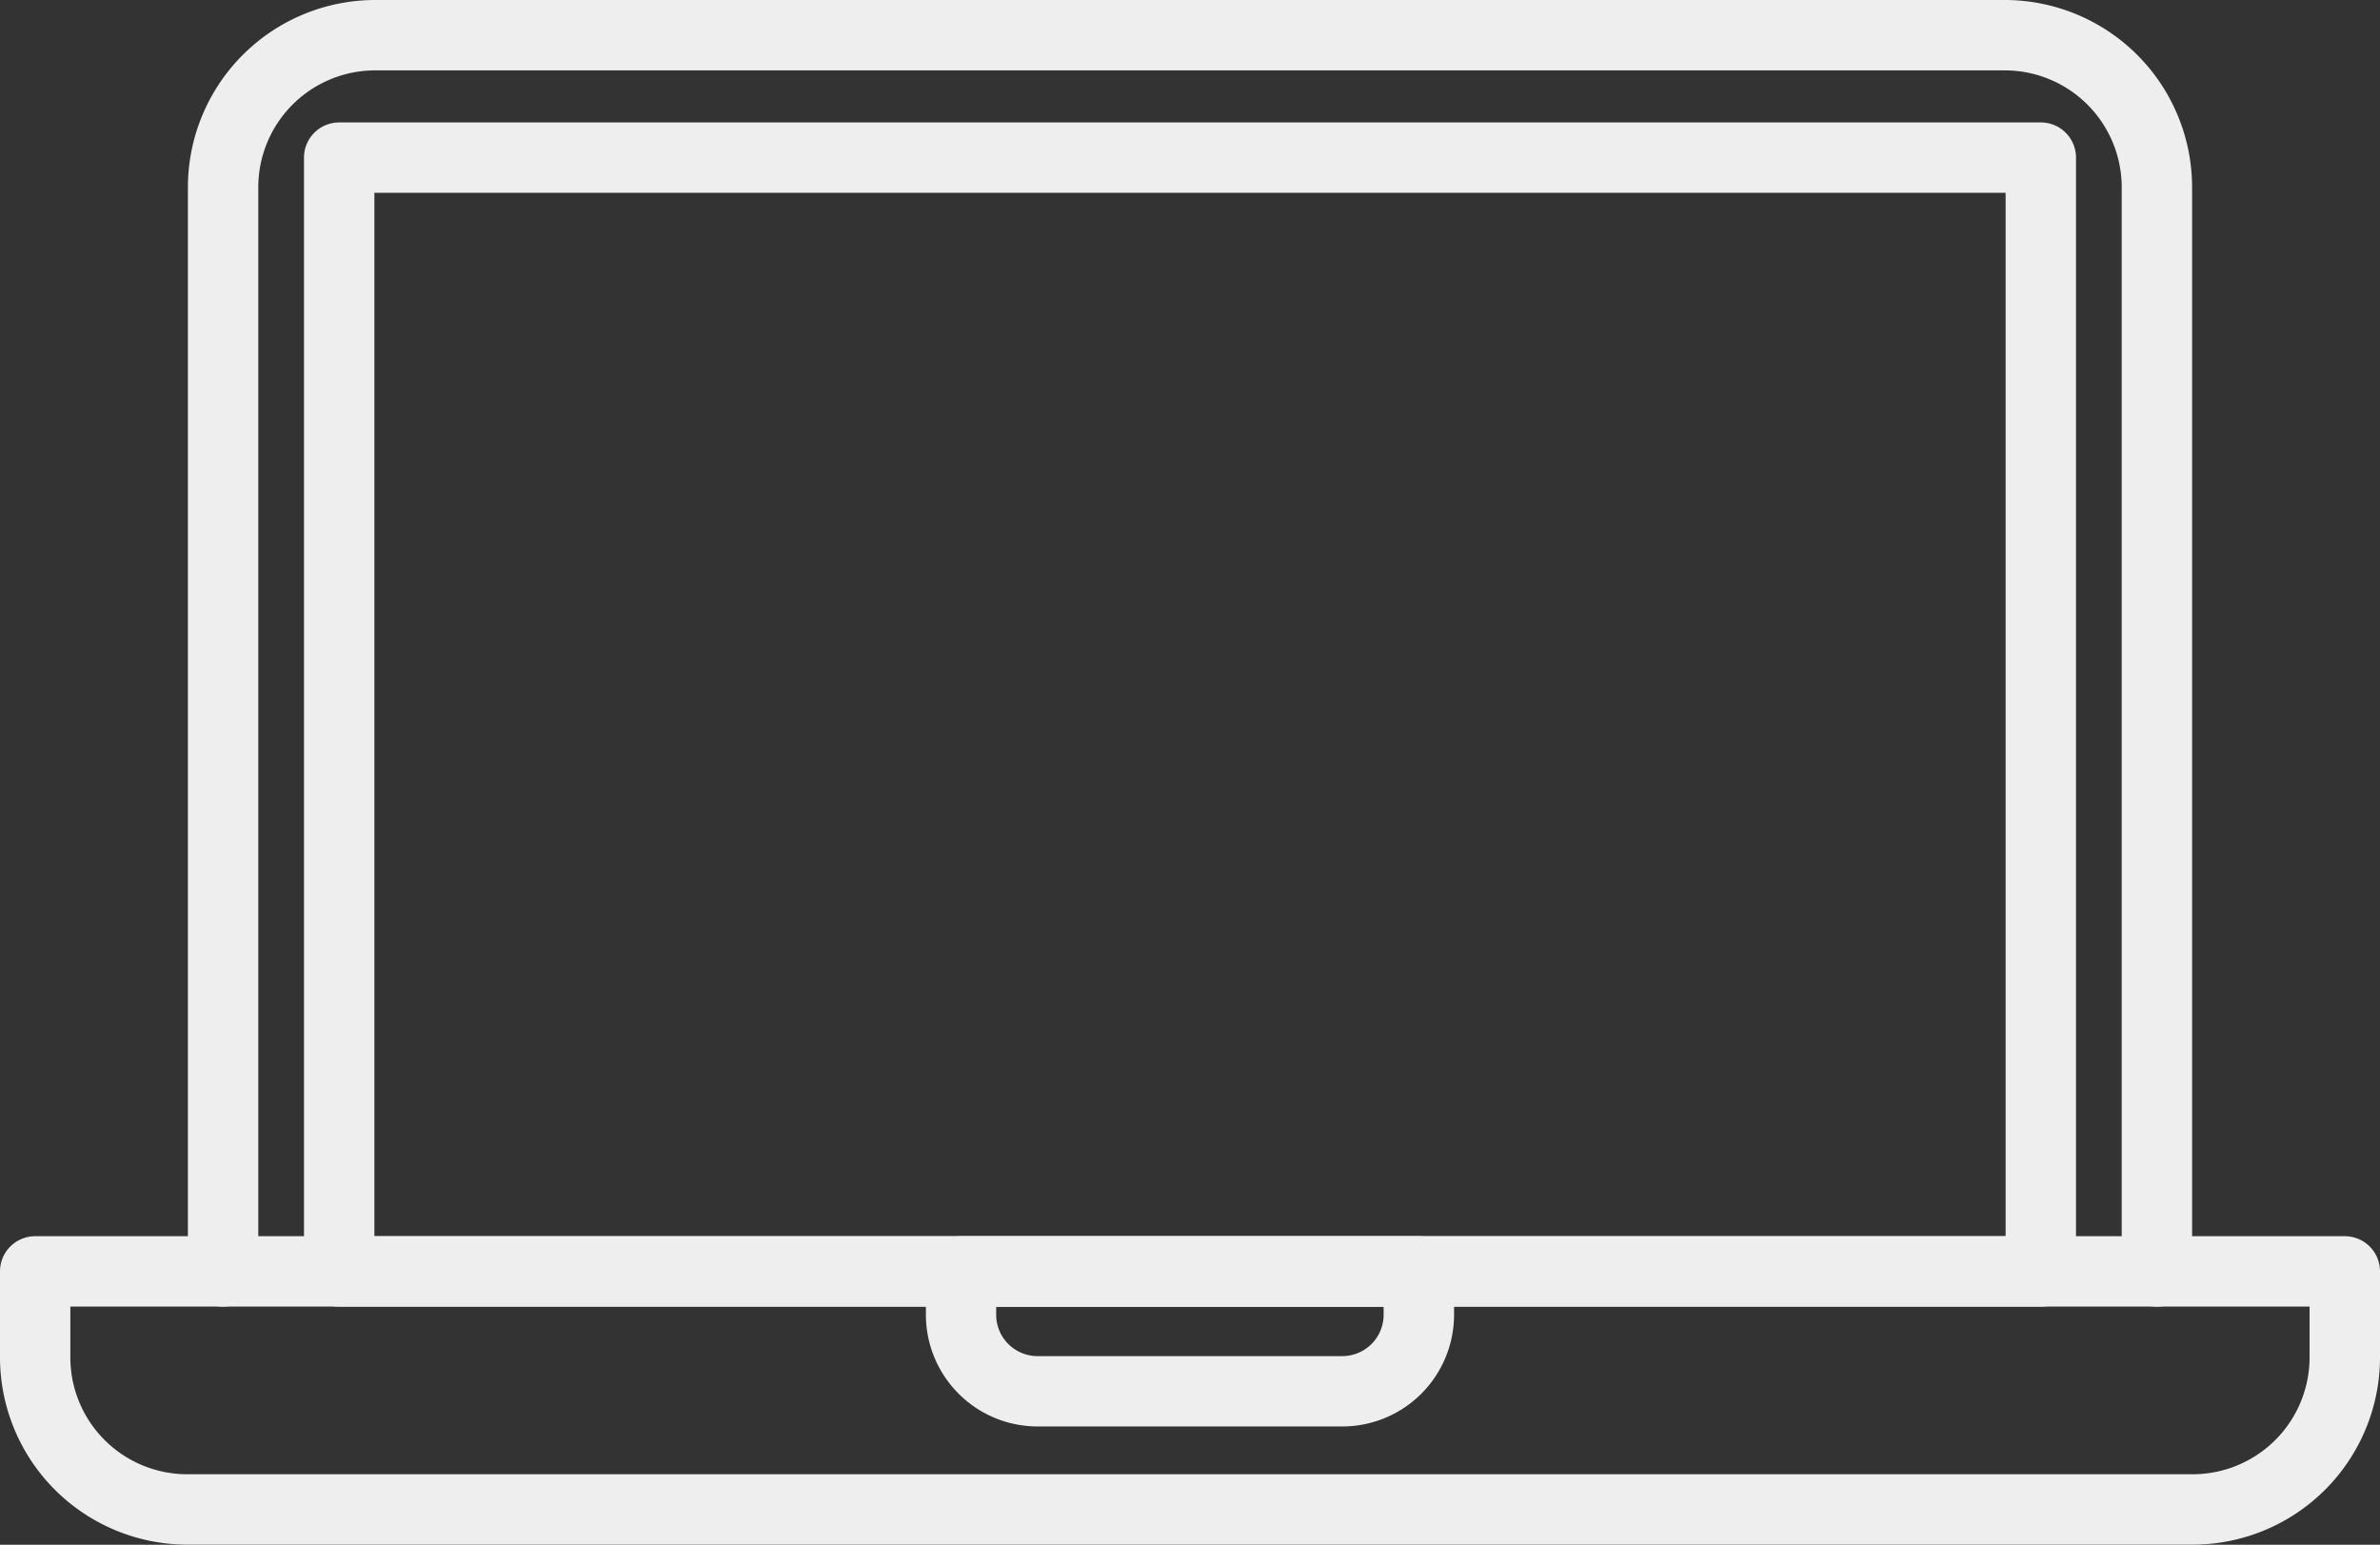
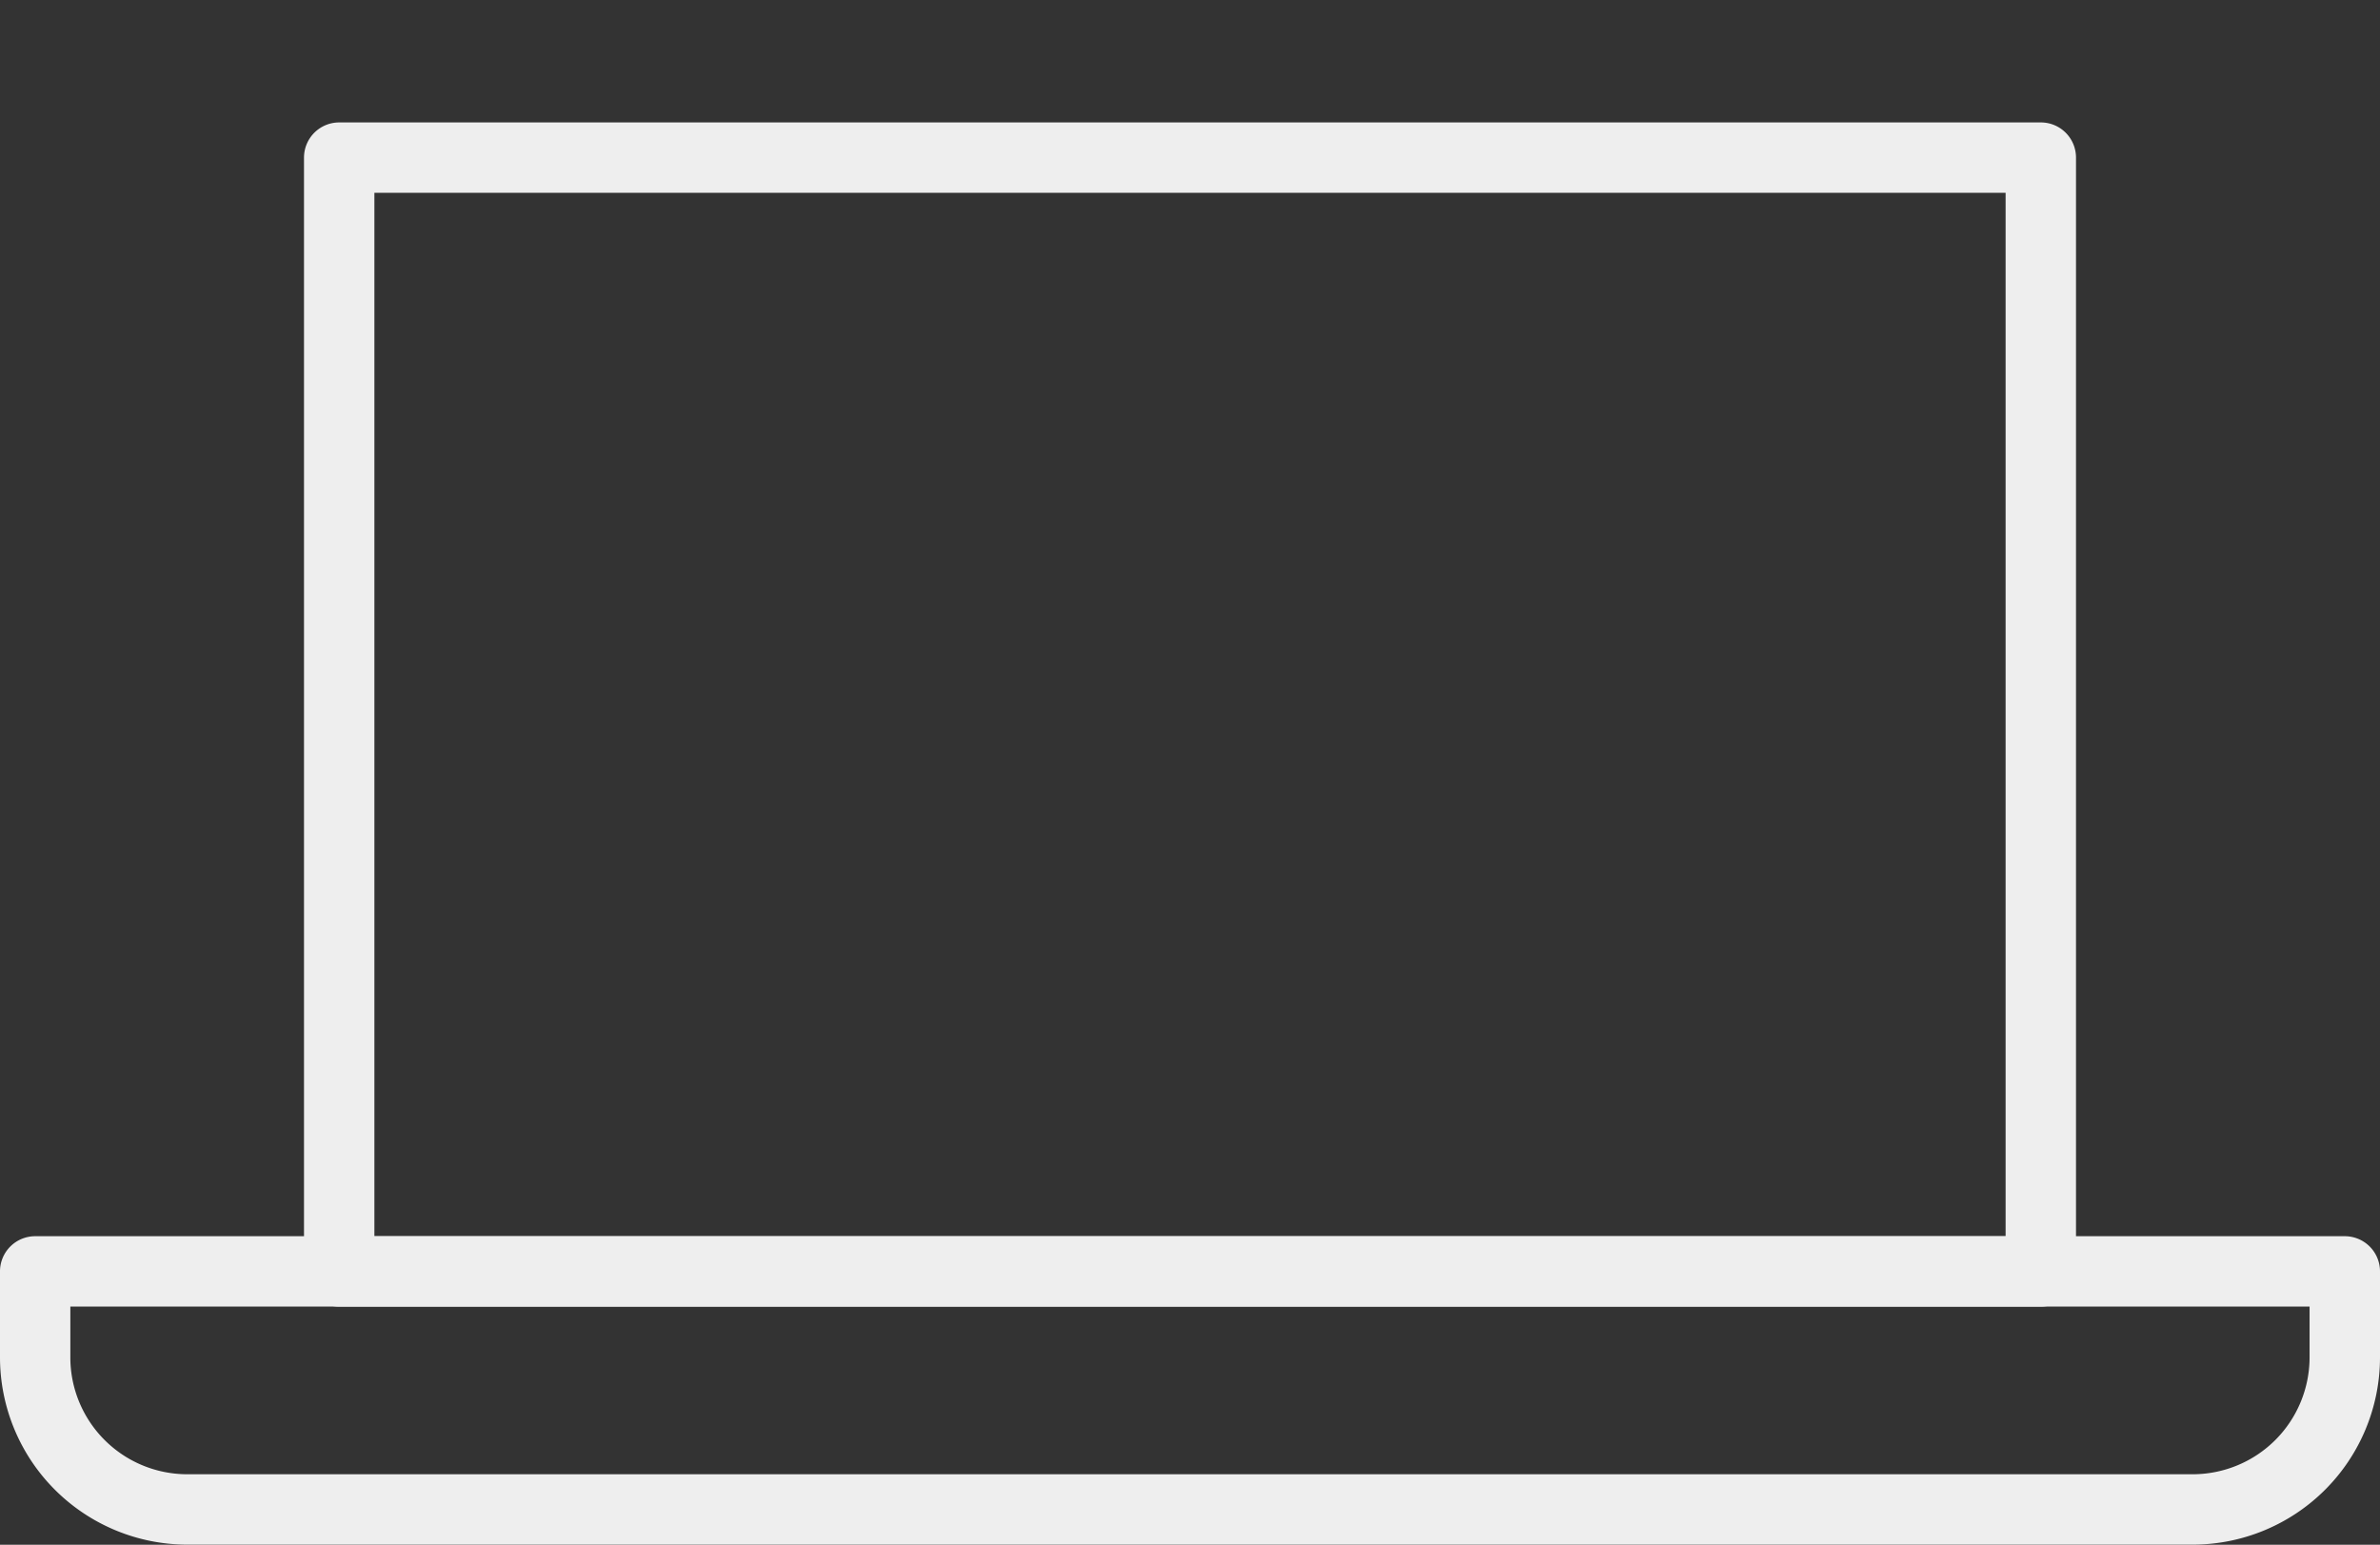
<svg xmlns="http://www.w3.org/2000/svg" width="53.628" height="34.809" viewBox="0 0 53.628 34.809">
  <rect x="0" y="0" width="53.628" height="34.809" fill="#333333" stroke="none" />
  <defs>
    <style>.a{fill:#eee;}</style>
  </defs>
  <g transform="translate(0 0)">
    <g transform="translate(0 27.858)">
      <path class="a" d="M209.986,5297H164.794a4.223,4.223,0,0,1-4.218-4.219v-1.938a.793.793,0,0,1,.793-.793h52.042a.793.793,0,0,1,.793.793v1.938A4.223,4.223,0,0,1,209.986,5297Zm-47.825-5.365v1.146a2.635,2.635,0,0,0,2.632,2.633h45.192a2.635,2.635,0,0,0,2.632-2.633v-1.146Z" transform="translate(-160.576 -5290.051)" />
      <g transform="translate(20.863)">
-         <path class="a" d="M235.747,5294.337H228.88a2.519,2.519,0,0,1-2.517-2.516v-.977a.793.793,0,0,1,.793-.793h10.315a.793.793,0,0,1,.793.793v.977A2.519,2.519,0,0,1,235.747,5294.337Zm-7.8-2.7v.185a.932.932,0,0,0,.931.93h6.868a.932.932,0,0,0,.931-.93v-.185Z" transform="translate(-226.363 -5290.051)" />
-       </g>
+         </g>
    </g>
    <g transform="translate(4.234)">
-       <path class="a" d="M218.293,5231.653a.792.792,0,0,1-.793-.793v-24.434a2.635,2.635,0,0,0-2.632-2.631H178.144a2.635,2.635,0,0,0-2.632,2.631v24.434a.793.793,0,1,1-1.586,0v-24.434a4.223,4.223,0,0,1,4.218-4.217h36.724a4.223,4.223,0,0,1,4.218,4.217v24.434A.792.792,0,0,1,218.293,5231.653Z" transform="translate(-173.926 -5202.209)" />
-     </g>
+       </g>
    <g transform="translate(6.85 2.759)">
-       <path class="a" d="M221.311,5237.593H182.969a.793.793,0,0,1-.793-.793v-25.1a.793.793,0,0,1,.793-.792h38.342a.792.792,0,0,1,.793.792v25.1A.793.793,0,0,1,221.311,5237.593Zm-37.549-1.586h36.756v-23.513H183.762Z" transform="translate(-182.176 -5210.908)" />
+       <path class="a" d="M221.311,5237.593H182.969a.793.793,0,0,1-.793-.793v-25.1a.793.793,0,0,1,.793-.792h38.342a.792.792,0,0,1,.793.792v25.1A.793.793,0,0,1,221.311,5237.593m-37.549-1.586h36.756v-23.513H183.762Z" transform="translate(-182.176 -5210.908)" />
    </g>
  </g>
</svg>